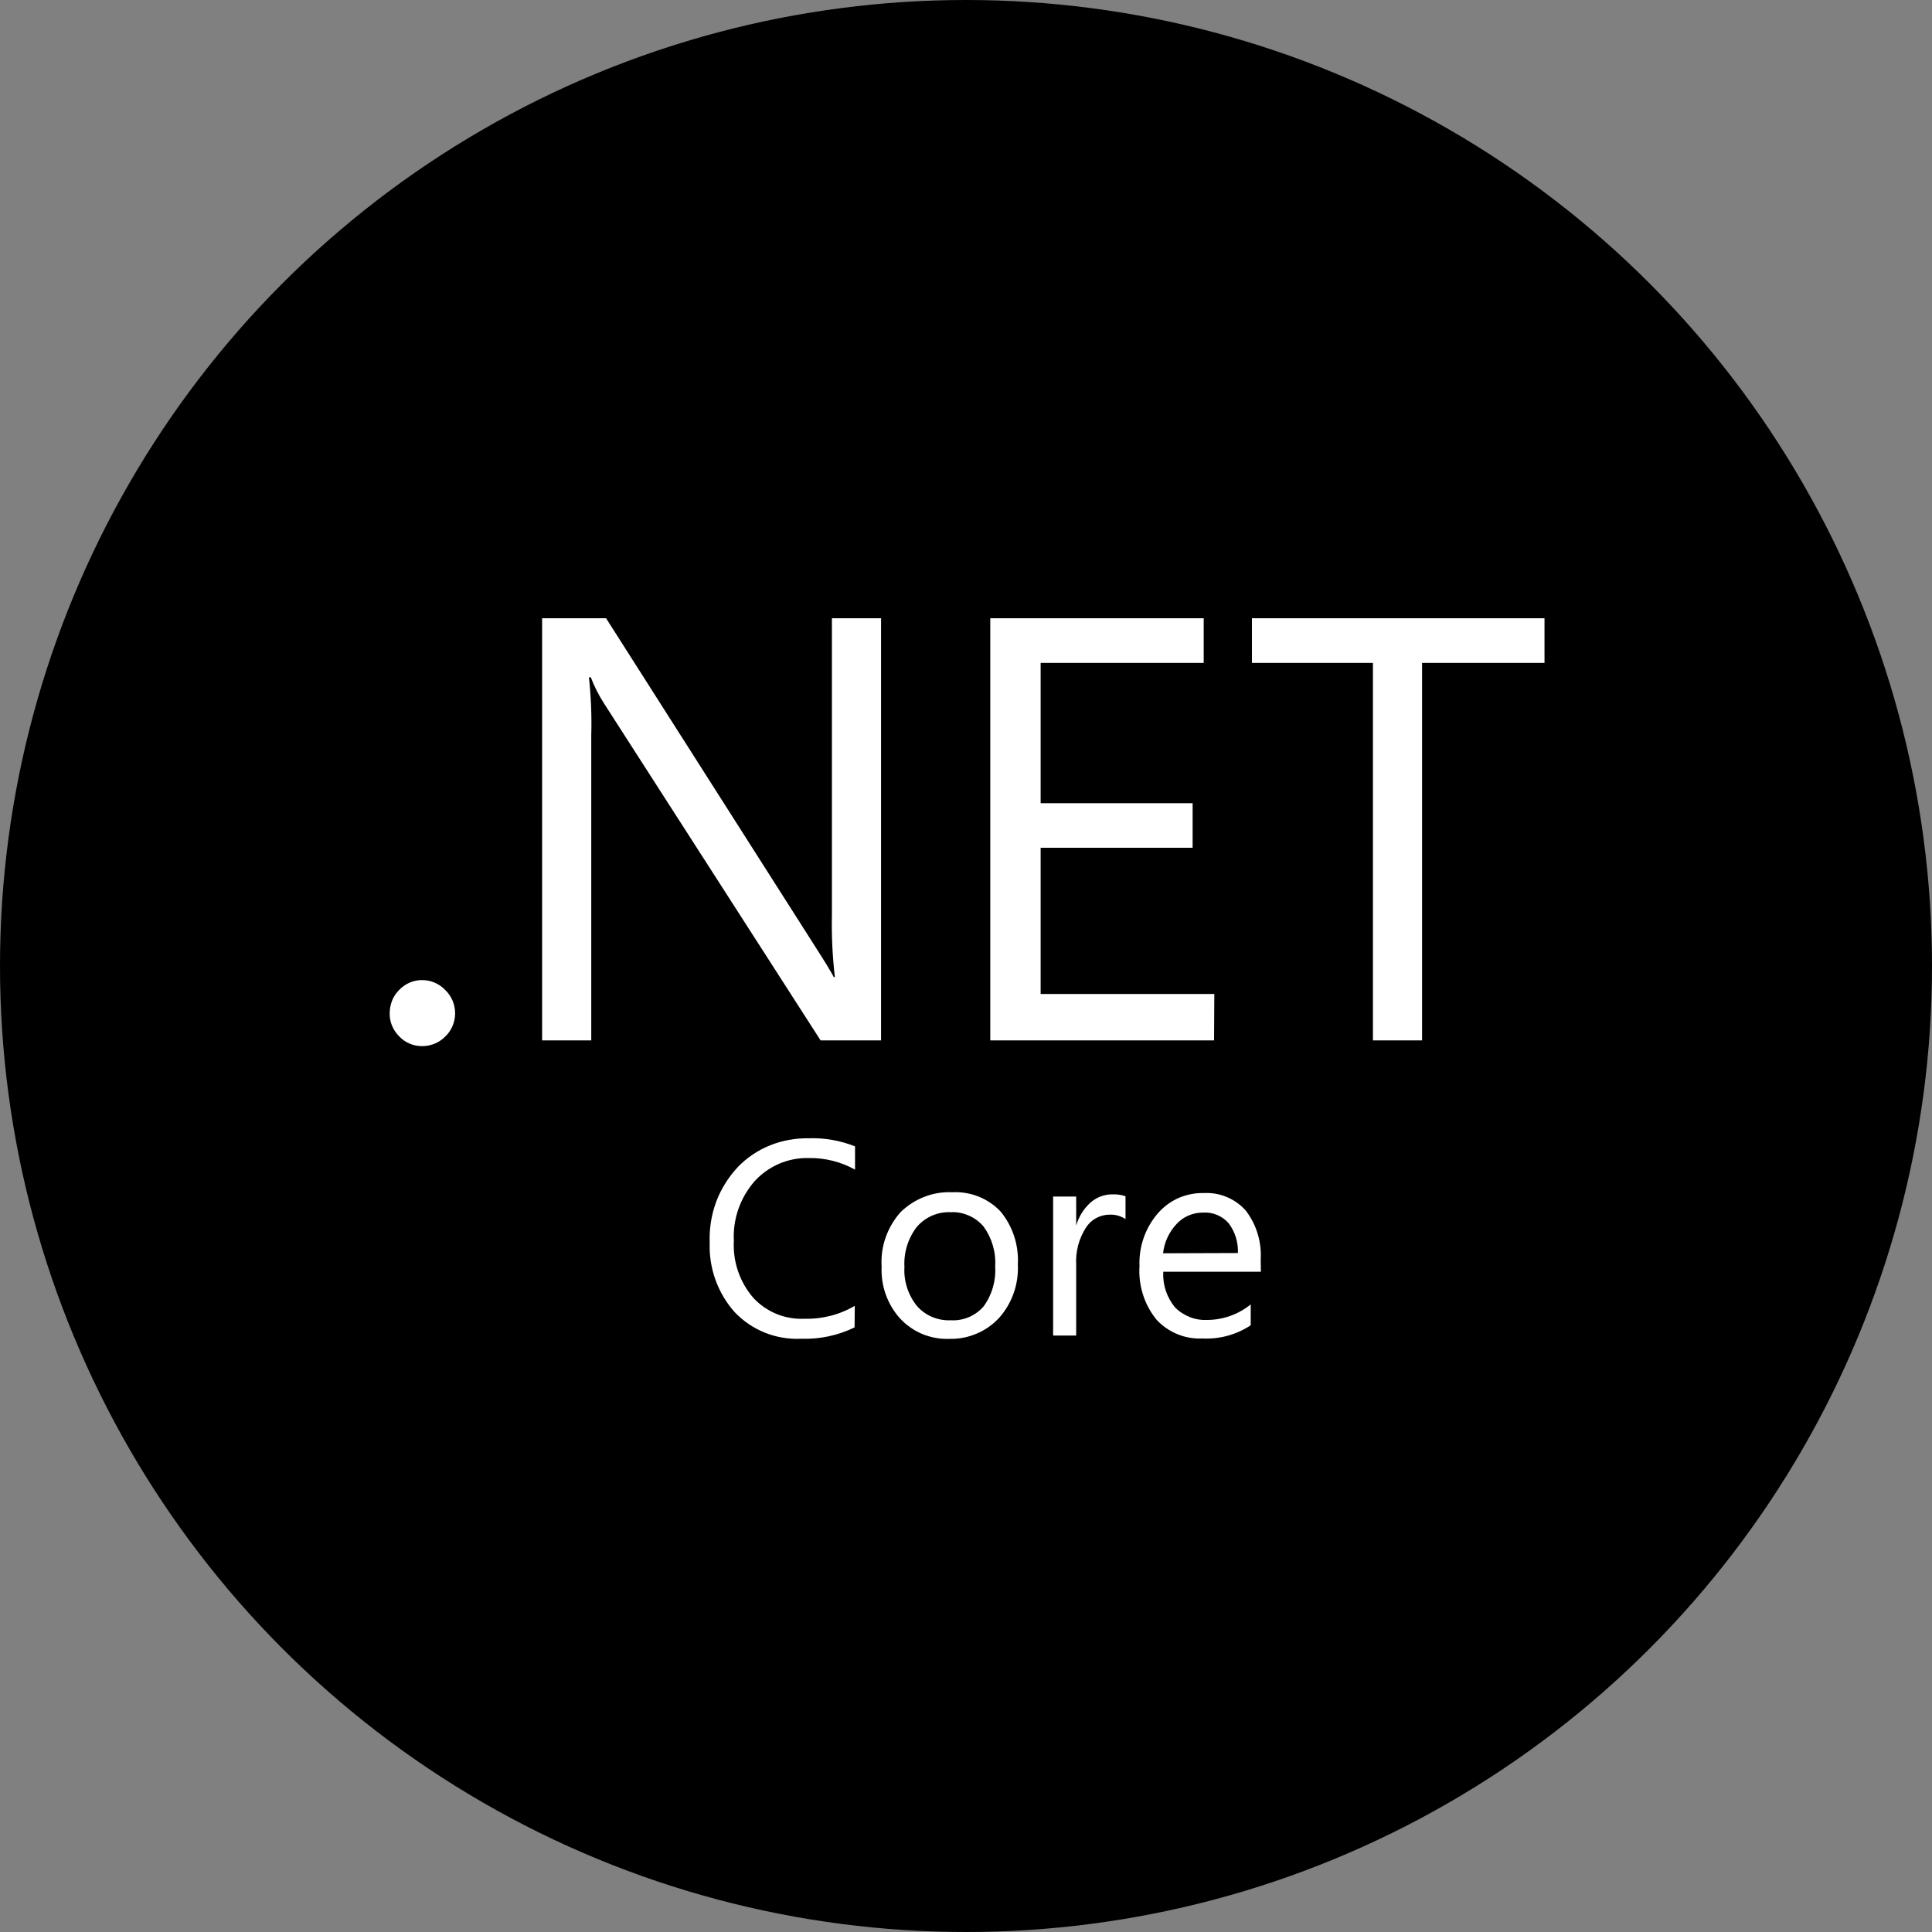
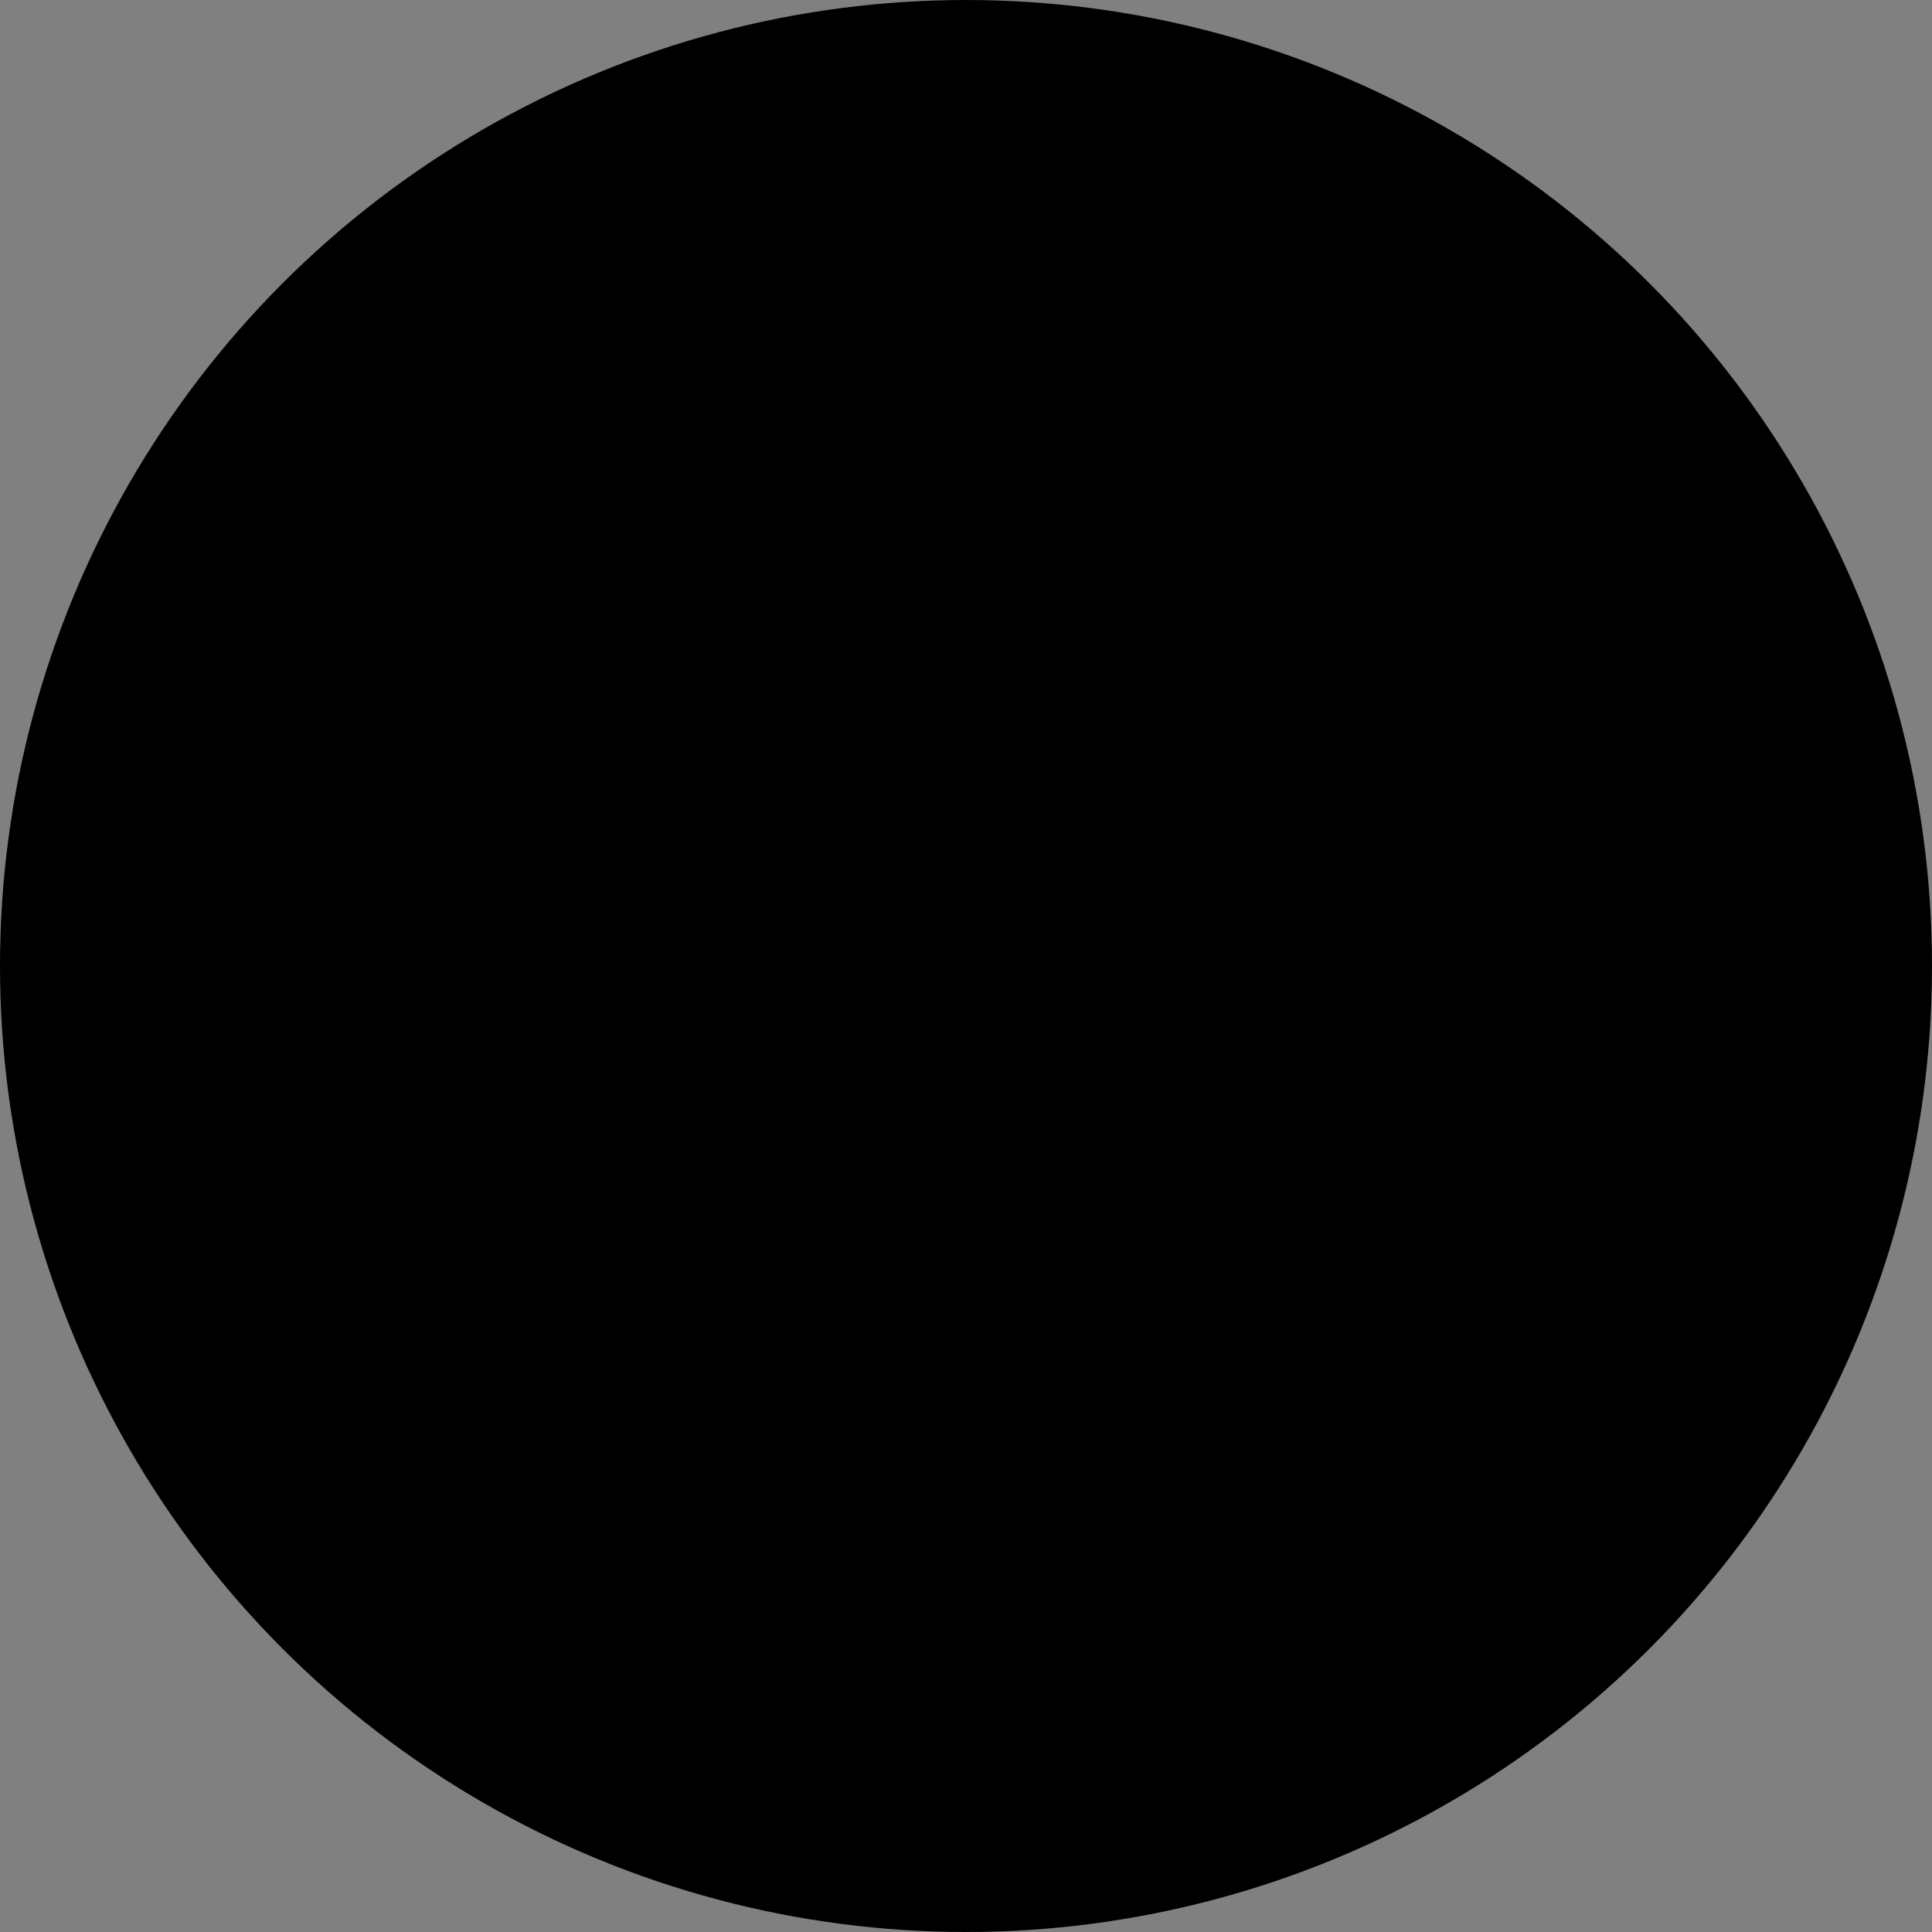
<svg xmlns="http://www.w3.org/2000/svg" width="30" height="30" viewBox="0 0 30 30" fill="none">
  <rect x="0" y="0" width="30" height="30" fill="#808080" stroke="none" />
  <circle cx="15" cy="15" r="15" fill="black" />
  <g clip-path="url(#clip0_549_17)">
-     <path d="M6.915 15.374C6.869 15.325 6.813 15.287 6.751 15.259C6.689 15.232 6.623 15.219 6.556 15.219C6.488 15.218 6.422 15.232 6.361 15.258C6.299 15.285 6.243 15.324 6.197 15.373C6.15 15.42 6.113 15.476 6.088 15.538C6.064 15.601 6.051 15.667 6.051 15.733C6.049 15.8 6.062 15.866 6.088 15.928C6.114 15.99 6.151 16.046 6.199 16.093C6.245 16.142 6.3 16.18 6.362 16.206C6.424 16.232 6.49 16.245 6.557 16.244C6.624 16.244 6.69 16.231 6.752 16.205C6.814 16.179 6.869 16.141 6.916 16.093C6.965 16.047 7.002 15.991 7.028 15.929C7.054 15.868 7.067 15.802 7.067 15.734C7.067 15.667 7.054 15.601 7.028 15.539C7.001 15.476 6.963 15.42 6.915 15.374ZM12.918 14.209C12.911 14.531 12.927 14.853 12.964 15.173H12.947C12.907 15.094 12.818 14.948 12.681 14.734L9.411 9.6H8.418V16.155H9.181V11.416C9.19 11.116 9.177 10.816 9.145 10.517H9.174C9.228 10.66 9.299 10.798 9.382 10.927L12.742 16.155H13.681V9.6H12.918V14.209ZM18.856 15.434H16.159V13.164H18.519V12.472H16.159V10.294H18.691V9.6H15.377V16.155H18.852L18.856 15.434ZM19.44 9.6V10.294H21.319V16.155H22.082V10.294H23.983V9.6H19.44ZM11.96 17.784C11.769 17.86 11.597 17.976 11.455 18.124C11.309 18.281 11.194 18.464 11.119 18.666C11.045 18.869 11.012 19.082 11.02 19.296C11.006 19.692 11.144 20.079 11.408 20.375C11.54 20.514 11.7 20.622 11.878 20.694C12.056 20.765 12.247 20.797 12.438 20.788C12.725 20.798 13.01 20.738 13.27 20.612L13.273 20.277C13.034 20.417 12.763 20.485 12.488 20.478C12.34 20.484 12.192 20.458 12.056 20.402C11.92 20.346 11.796 20.26 11.696 20.151C11.486 19.907 11.378 19.592 11.395 19.27C11.377 18.93 11.494 18.598 11.717 18.342C11.824 18.225 11.954 18.133 12.099 18.07C12.245 18.008 12.402 17.978 12.56 17.982C12.811 17.978 13.057 18.04 13.277 18.162V17.801C13.049 17.71 12.805 17.667 12.56 17.675C12.354 17.672 12.149 17.708 11.96 17.784ZM15.536 18.811C15.44 18.71 15.324 18.632 15.195 18.58C15.065 18.529 14.926 18.506 14.787 18.513C14.64 18.506 14.493 18.53 14.356 18.583C14.218 18.636 14.093 18.717 13.987 18.819C13.884 18.933 13.805 19.067 13.753 19.213C13.701 19.359 13.68 19.513 13.69 19.668C13.676 19.962 13.777 20.25 13.973 20.47C14.07 20.575 14.188 20.658 14.32 20.714C14.452 20.768 14.594 20.795 14.736 20.79C14.881 20.794 15.026 20.767 15.16 20.711C15.295 20.655 15.416 20.57 15.515 20.463C15.716 20.236 15.82 19.939 15.805 19.636C15.822 19.335 15.726 19.041 15.536 18.811ZM15.274 20.285C15.211 20.358 15.132 20.415 15.043 20.453C14.954 20.49 14.858 20.507 14.762 20.501C14.663 20.506 14.565 20.487 14.475 20.45C14.384 20.411 14.304 20.354 14.238 20.279C14.101 20.109 14.031 19.893 14.044 19.675C14.031 19.45 14.1 19.227 14.238 19.049C14.303 18.975 14.383 18.916 14.473 18.876C14.564 18.837 14.663 18.819 14.76 18.823C14.858 18.817 14.954 18.836 15.043 18.875C15.132 18.913 15.211 18.972 15.274 19.047C15.404 19.227 15.468 19.447 15.453 19.669C15.467 19.887 15.404 20.107 15.274 20.285ZM16.936 18.671C16.829 18.767 16.75 18.892 16.711 19.031V18.58H16.353V20.738H16.711V19.638C16.7 19.438 16.751 19.239 16.858 19.07C16.896 19.008 16.948 18.956 17.011 18.92C17.074 18.884 17.145 18.863 17.216 18.862C17.308 18.854 17.4 18.879 17.477 18.93V18.575C17.411 18.553 17.342 18.543 17.274 18.546C17.15 18.545 17.031 18.589 16.936 18.671ZM19.576 19.562C19.593 19.288 19.512 19.018 19.346 18.8C19.265 18.708 19.164 18.635 19.051 18.588C18.938 18.54 18.816 18.519 18.694 18.526C18.559 18.522 18.424 18.549 18.299 18.603C18.176 18.658 18.066 18.74 17.977 18.843C17.782 19.07 17.681 19.363 17.694 19.662C17.675 19.96 17.768 20.256 17.955 20.488C18.045 20.587 18.157 20.665 18.281 20.716C18.404 20.768 18.539 20.79 18.672 20.784C18.938 20.797 19.2 20.725 19.421 20.579V20.255C19.232 20.408 18.997 20.493 18.754 20.496C18.661 20.501 18.566 20.487 18.479 20.453C18.391 20.418 18.311 20.368 18.245 20.3C18.117 20.145 18.052 19.948 18.063 19.747H19.579L19.576 19.562ZM18.06 19.461C18.078 19.291 18.153 19.13 18.271 19.005C18.323 18.948 18.387 18.903 18.459 18.873C18.53 18.843 18.606 18.828 18.684 18.829C18.758 18.824 18.831 18.837 18.9 18.866C18.969 18.895 19.029 18.938 19.078 18.994C19.179 19.127 19.229 19.291 19.222 19.457L18.06 19.461Z" fill="white" />
-   </g>
+     </g>
  <defs>
    <clipPath id="clip0_549_17">
-       <rect width="18" height="11.34" fill="white" transform="translate(6 9.6)" />
-     </clipPath>
+       </clipPath>
  </defs>
</svg>